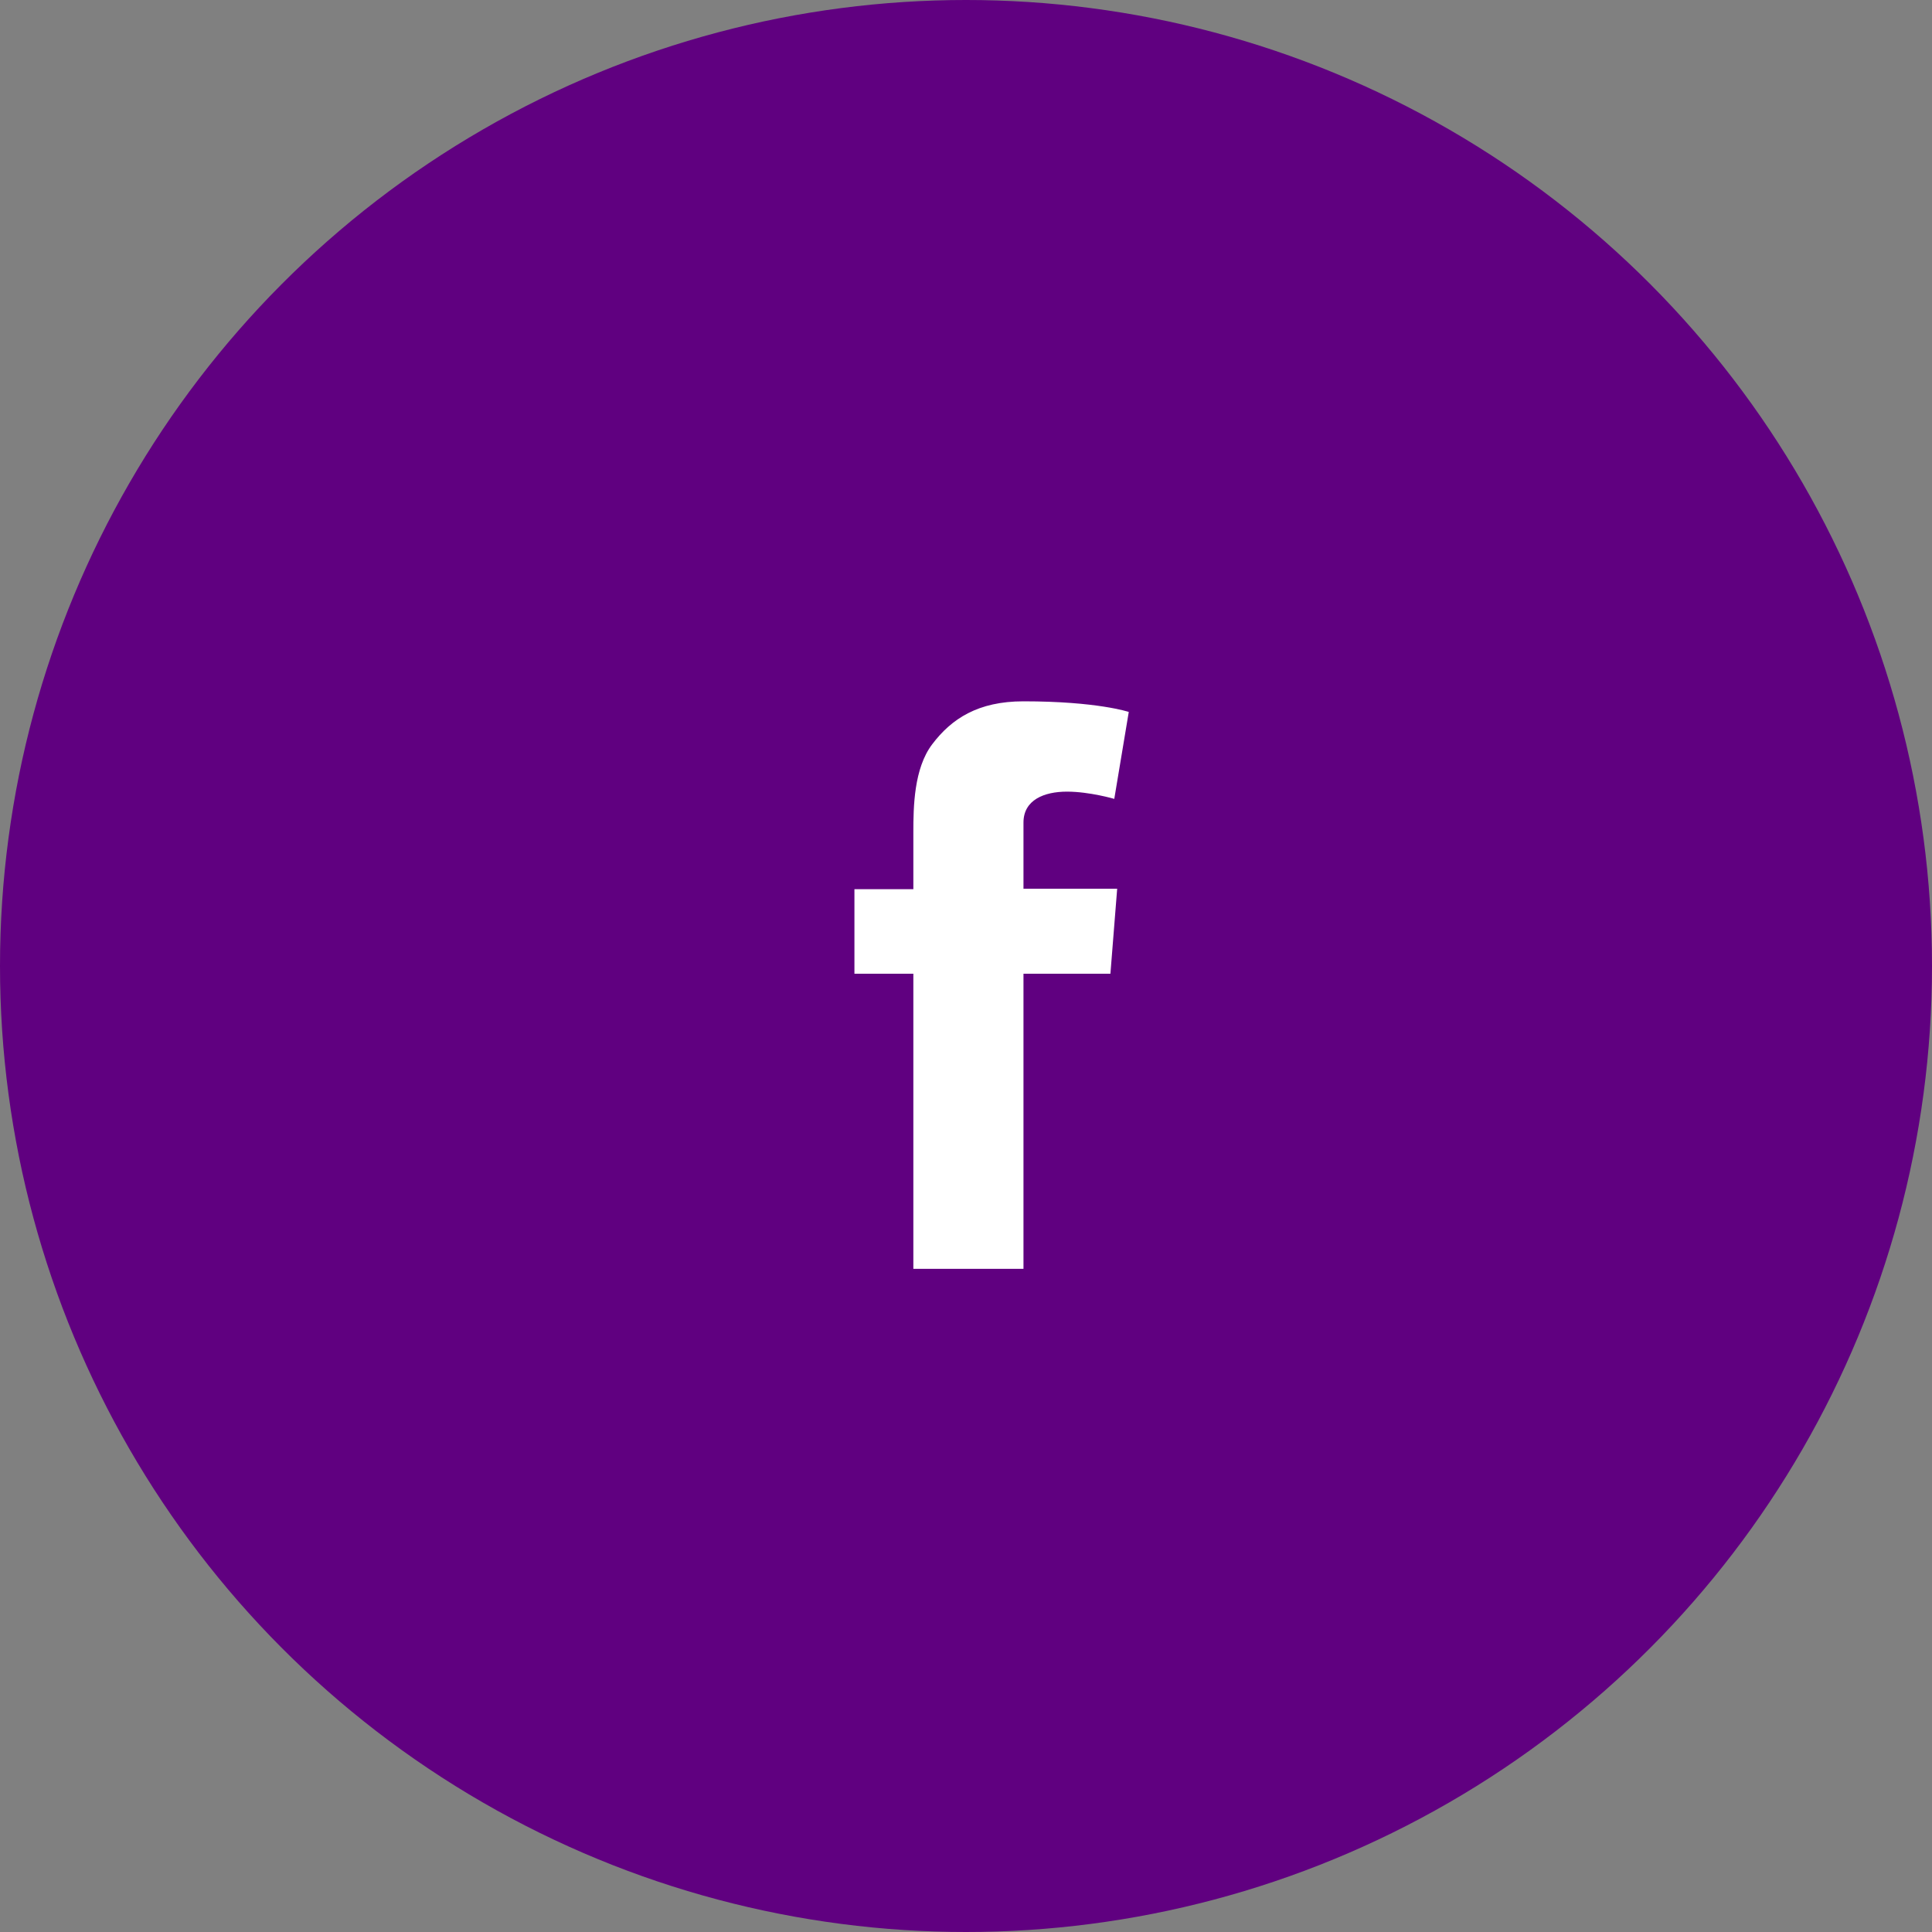
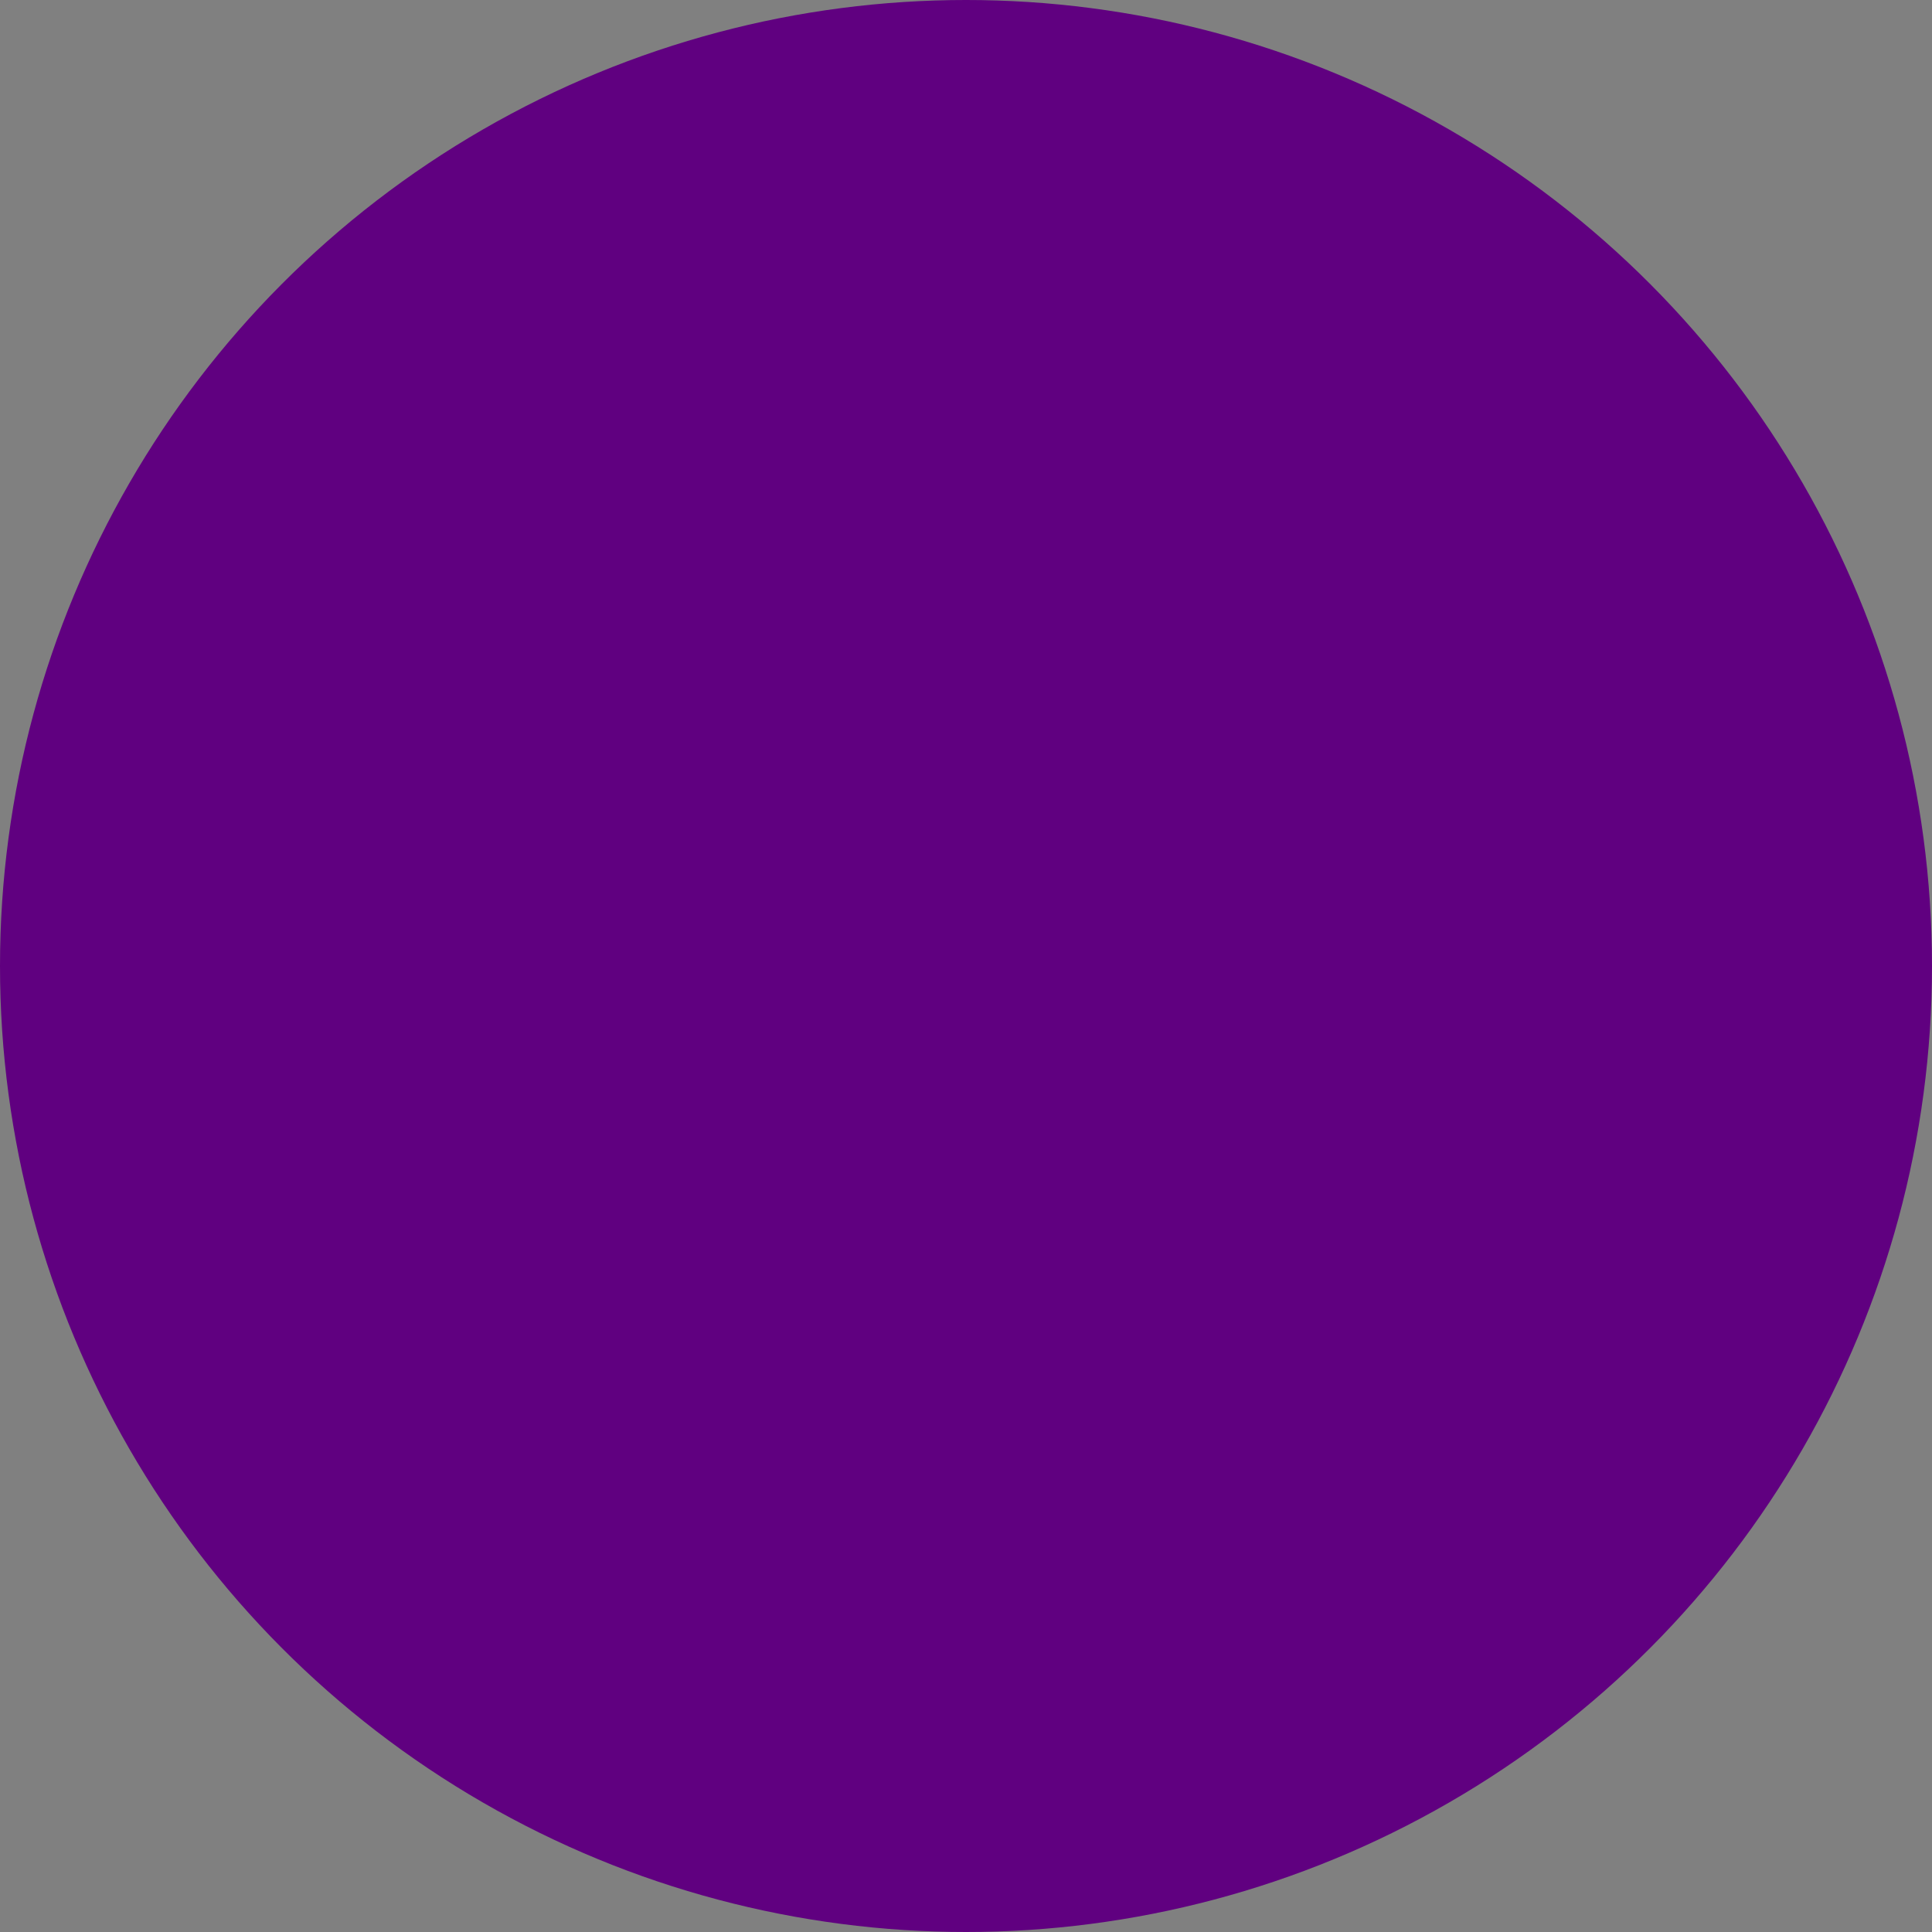
<svg xmlns="http://www.w3.org/2000/svg" id="_レイヤー_2" viewBox="0 0 40 40">
  <rect x="0" y="0" width="40" height="40" fill="#808080" stroke="none" />
  <defs>
    <style>.cls-1{fill:#fff;}.cls-2{fill:#600080;}</style>
  </defs>
  <g id="menu">
    <g>
      <circle class="cls-2" cx="20" cy="20" r="20" />
-       <path class="cls-1" d="M17.69,18.41h1.22v-1.18c0-.52,.01-1.32,.39-1.82,.4-.53,.95-.89,1.89-.89,1.53,0,2.18,.22,2.18,.22l-.3,1.8s-.51-.15-.98-.15-.9,.17-.9,.64v1.37h1.94l-.14,1.76h-1.8v6.11h-2.28v-6.11h-1.22v-1.76Z" />
    </g>
  </g>
</svg>